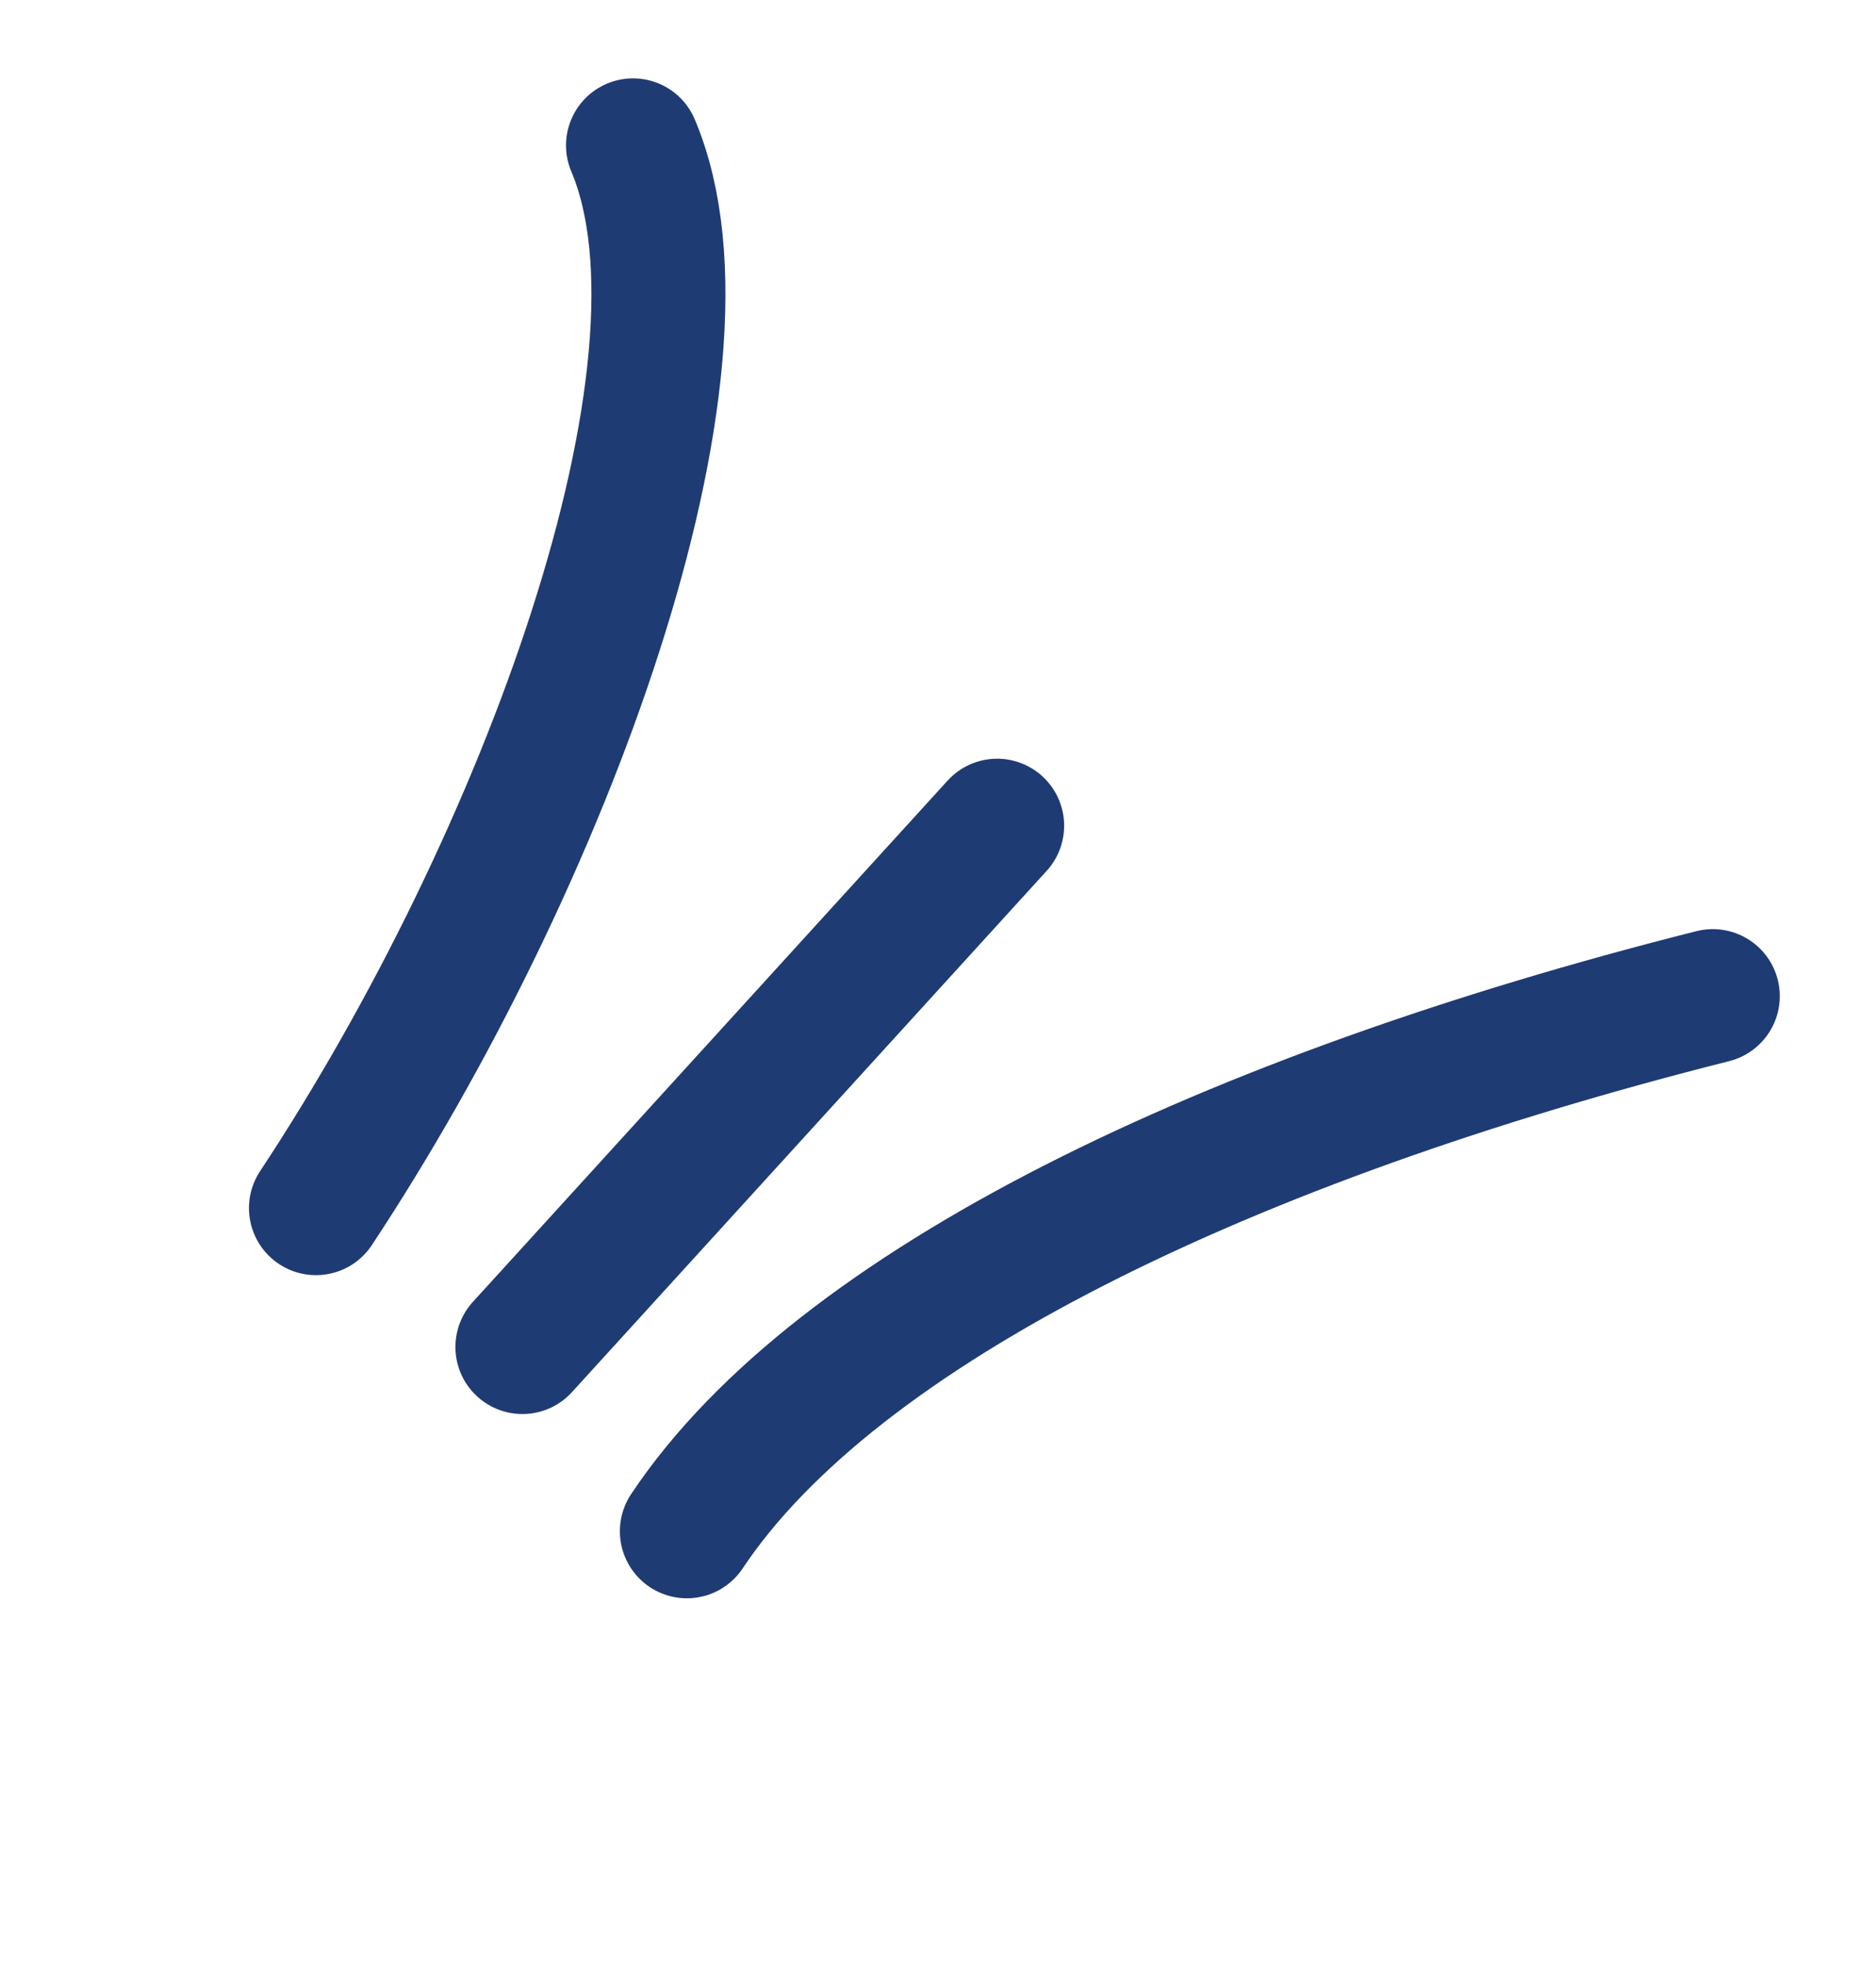
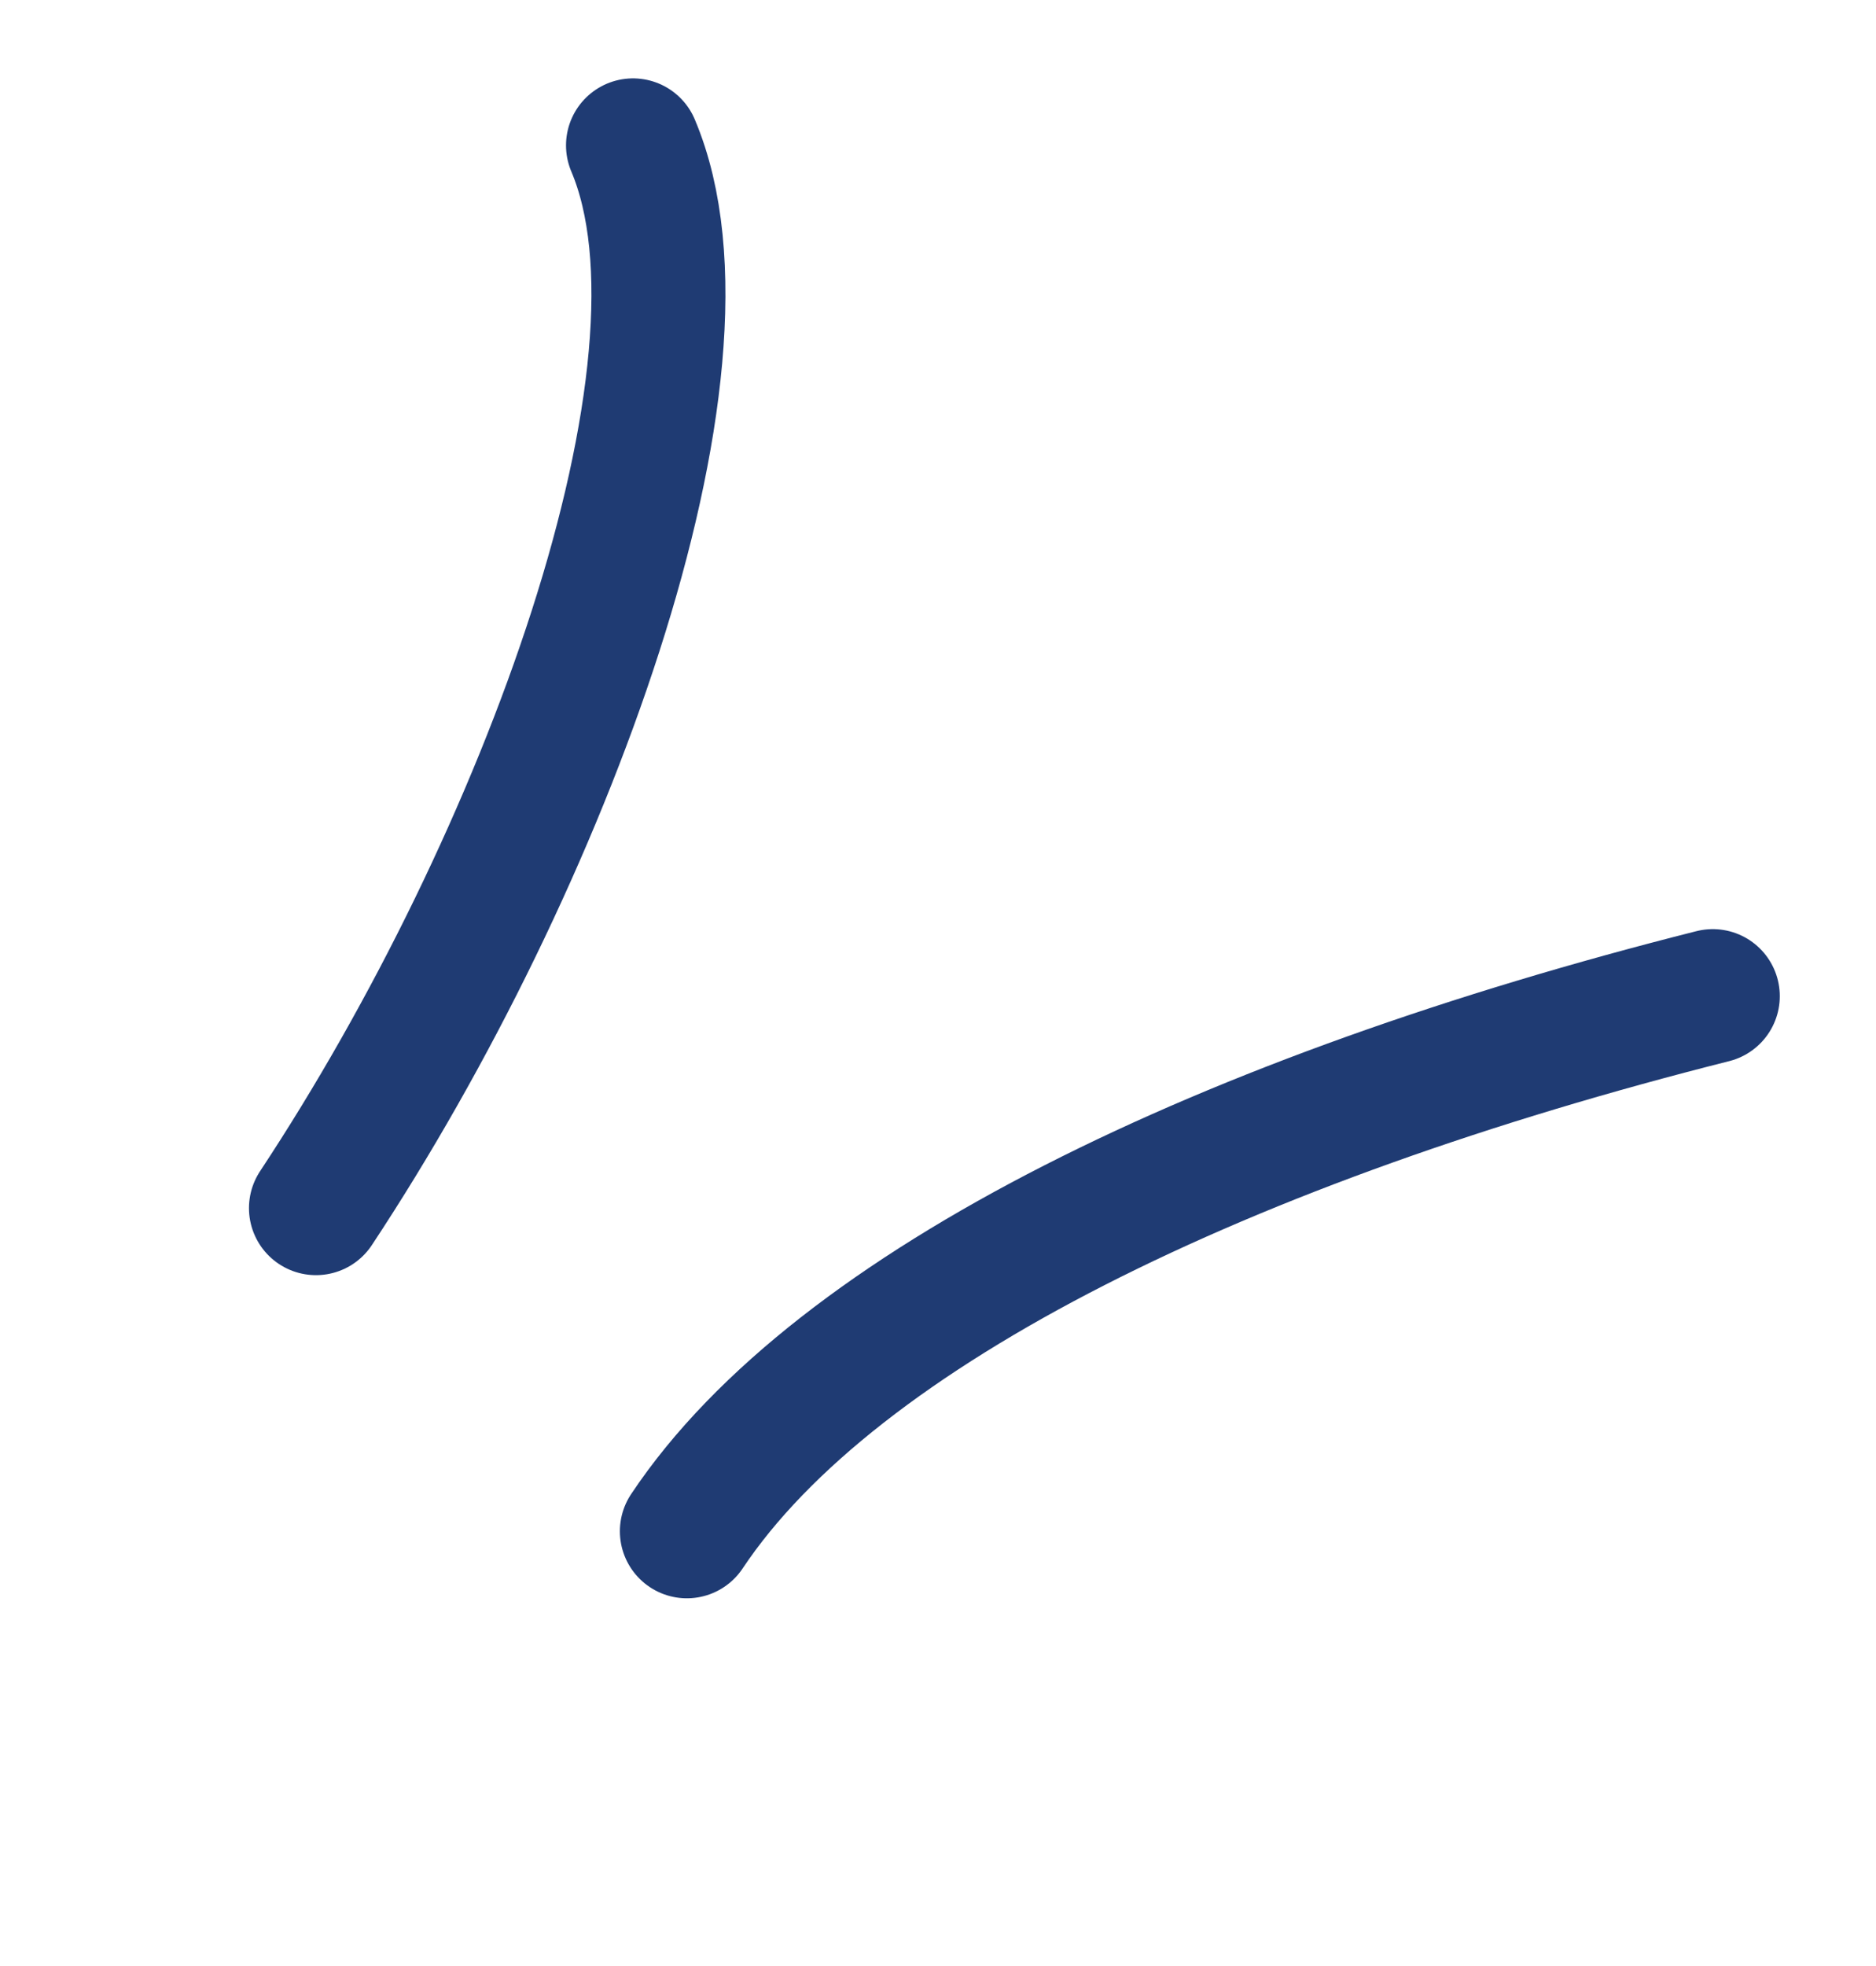
<svg xmlns="http://www.w3.org/2000/svg" width="21" height="22" viewBox="0 0 21 22" fill="none">
  <path d="M7.086 1.627C8.144 4.126 6.094 9.651 3.537 13.519" stroke="#1F3B73" stroke-width="1.5" stroke-linecap="round" stroke-linejoin="round" />
  <path d="M7.689 17.135C9.367 14.617 13.762 12.512 19.173 11.147" stroke="#1F3B73" stroke-width="1.5" stroke-linecap="round" stroke-linejoin="round" />
-   <path d="M11.162 9.24L5.848 15.073" stroke="#1F3B73" stroke-width="1.5" stroke-linecap="round" stroke-linejoin="round" />
</svg>